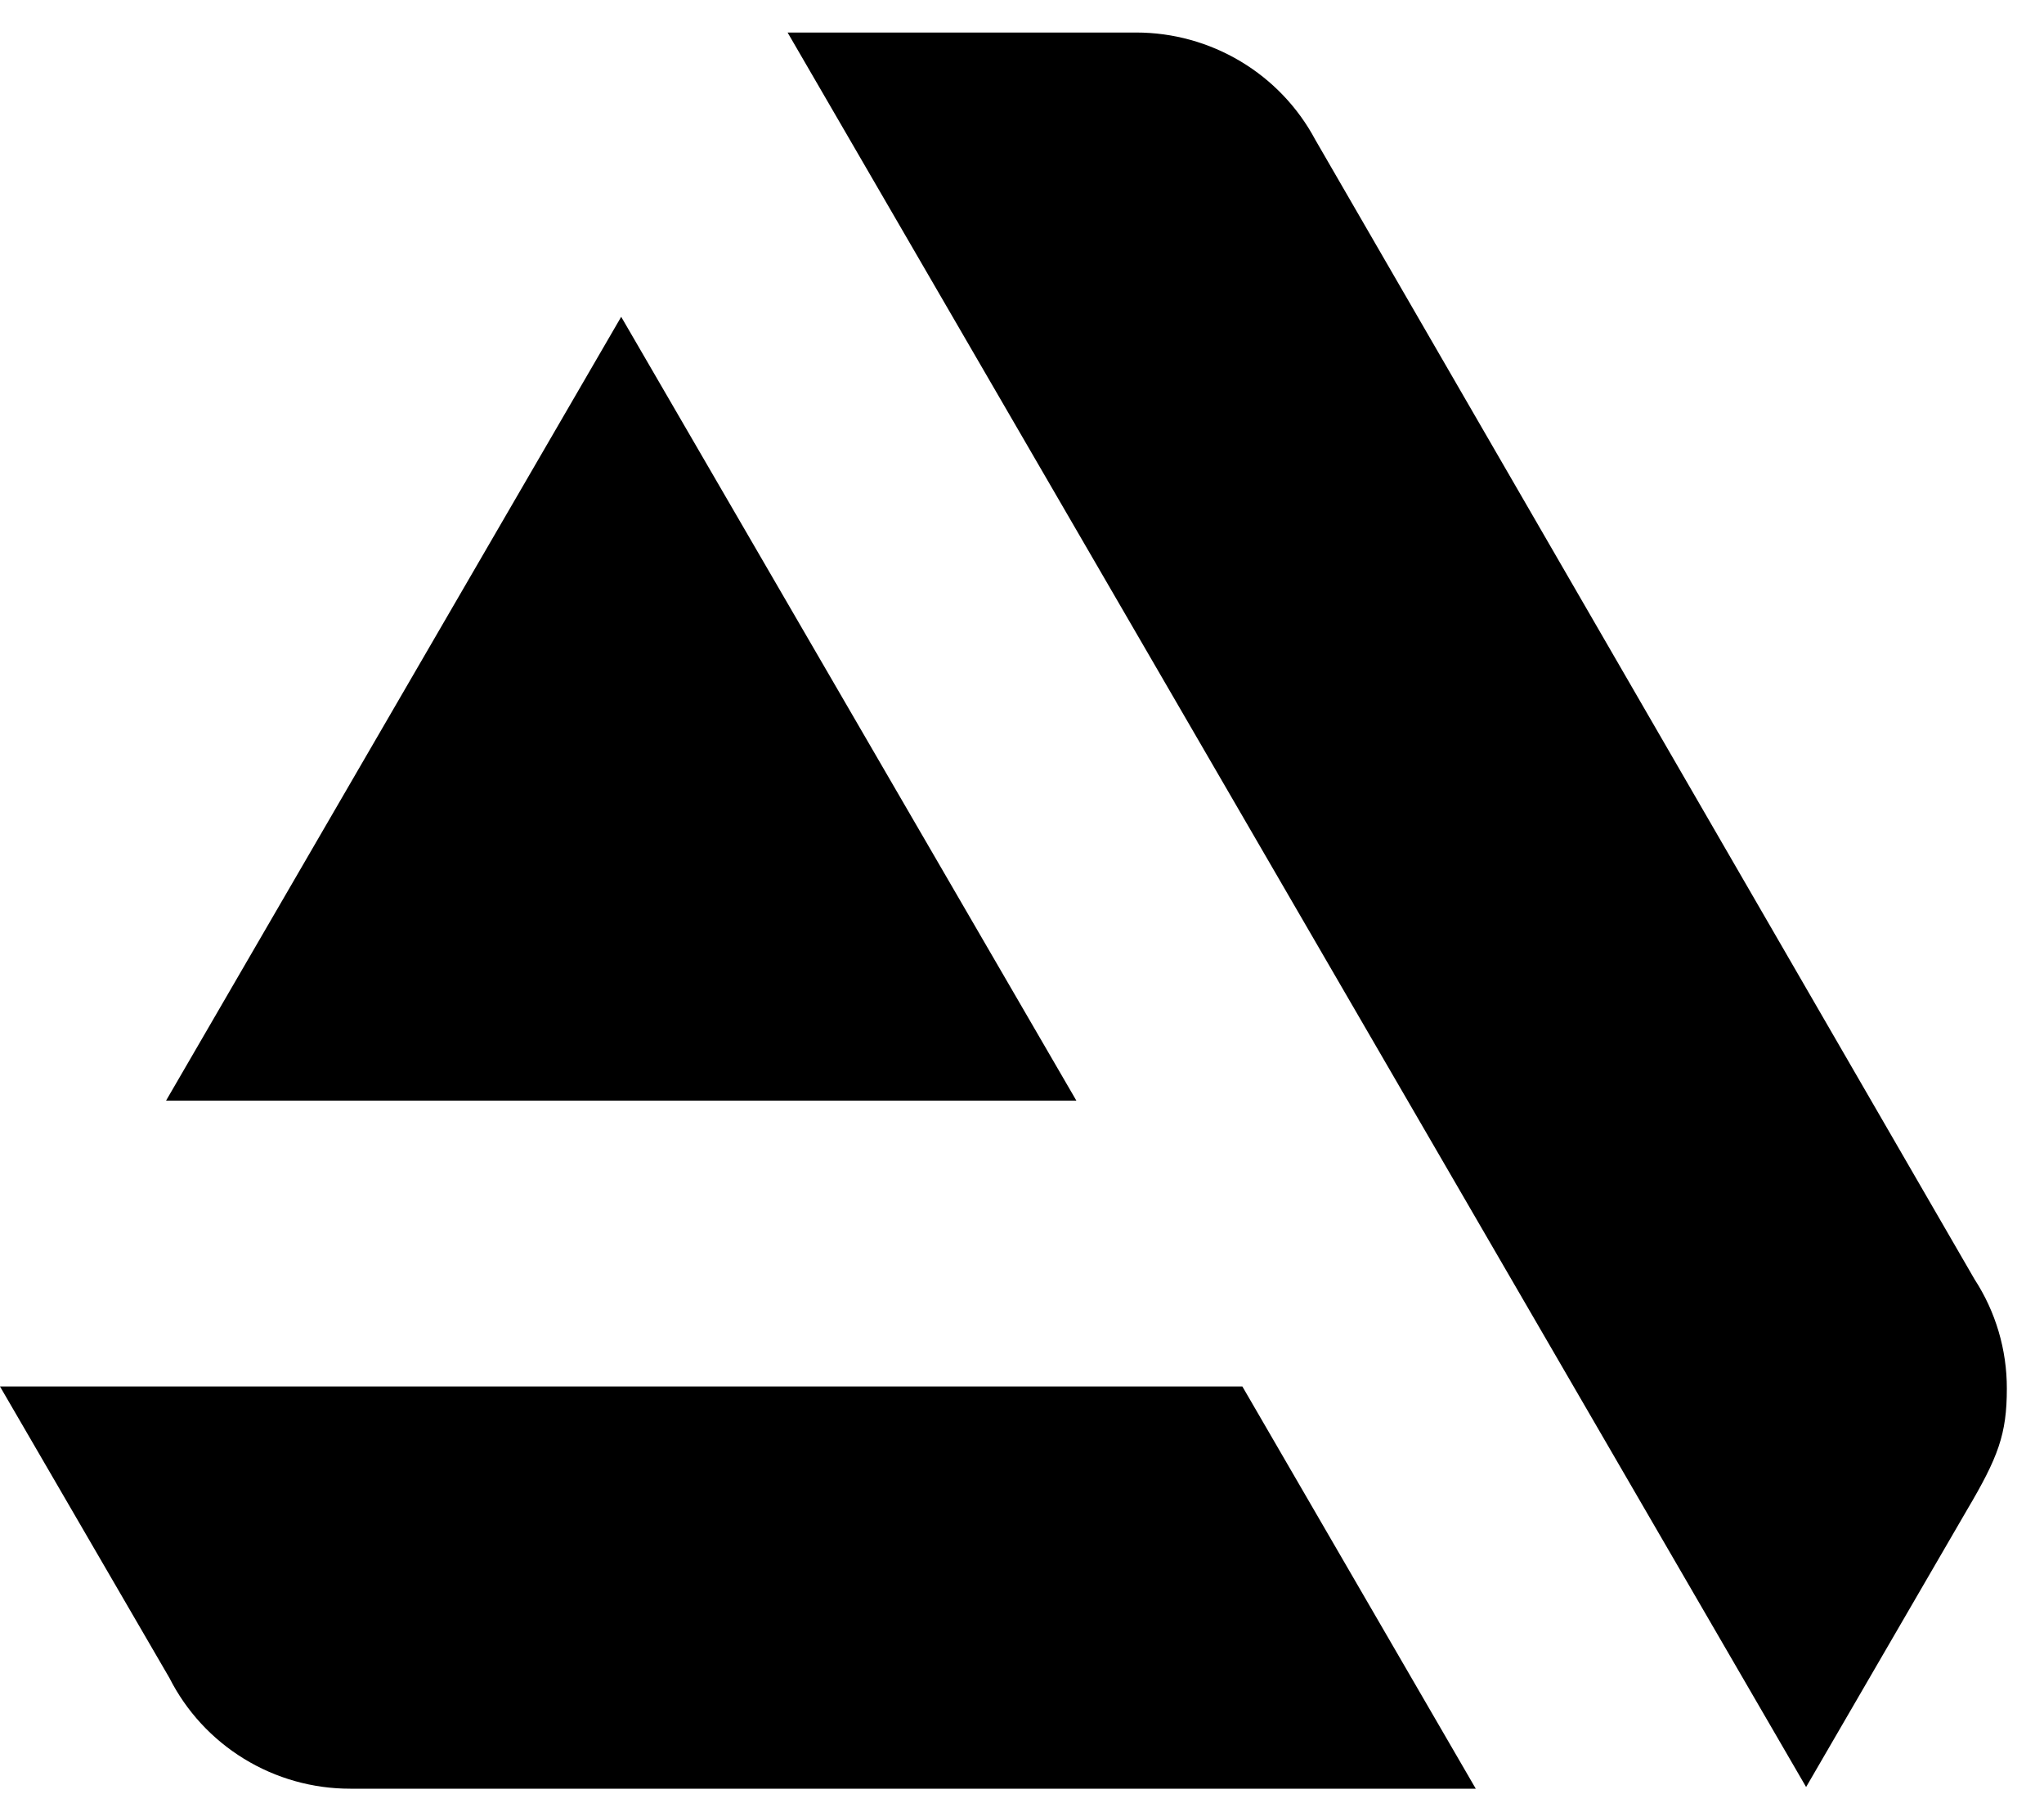
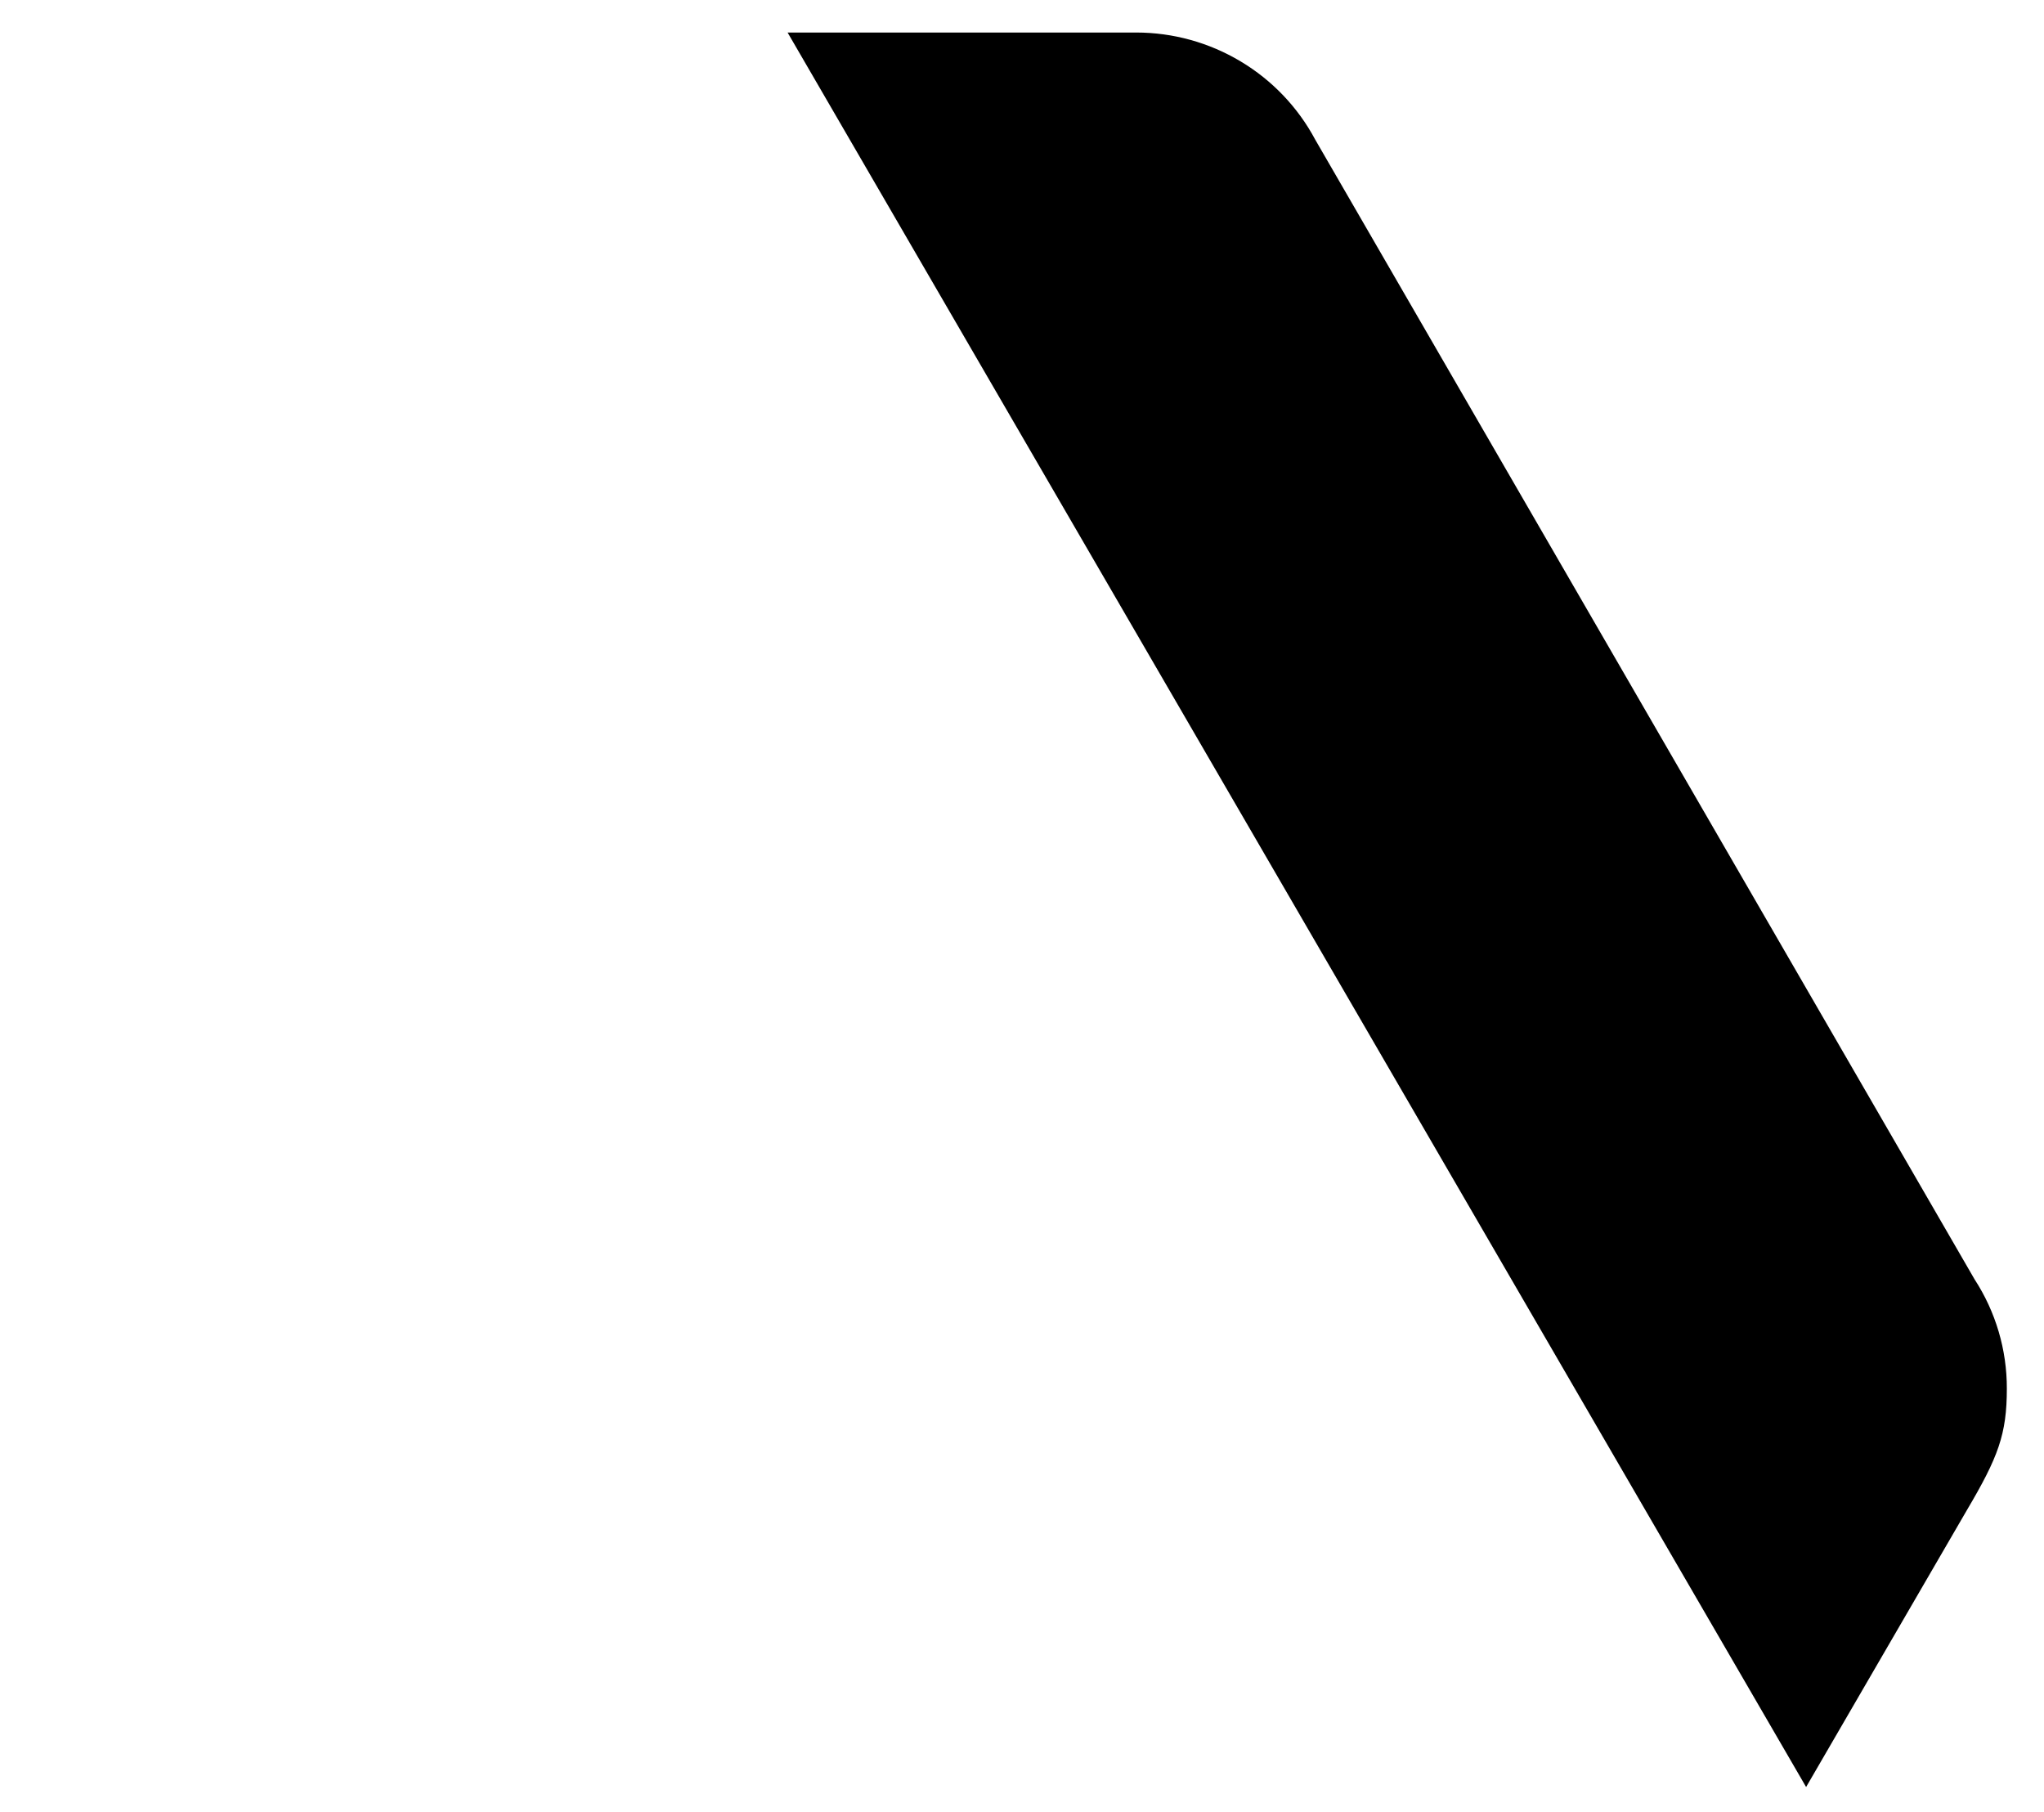
<svg xmlns="http://www.w3.org/2000/svg" width="44" height="39" viewBox="0 0 44 39" fill="none">
-   <path d="M0 29.843L3.647 36.116C4.01 36.833 4.566 37.436 5.254 37.857C5.941 38.278 6.732 38.501 7.54 38.5H31.768L26.744 29.843H0Z" fill="black" />
  <path d="M43.2 29.888C43.202 29.054 42.961 28.237 42.506 27.537L28.313 3.007C27.941 2.31 27.386 1.728 26.707 1.322C26.027 0.915 25.25 0.7 24.457 0.7H16.954L38.879 38.464L42.334 32.515C43.016 31.362 43.2 30.87 43.2 29.888Z" fill="black" />
-   <path d="M23.171 23.691L13.372 6.819L3.574 23.691H23.171Z" fill="black" />
</svg>